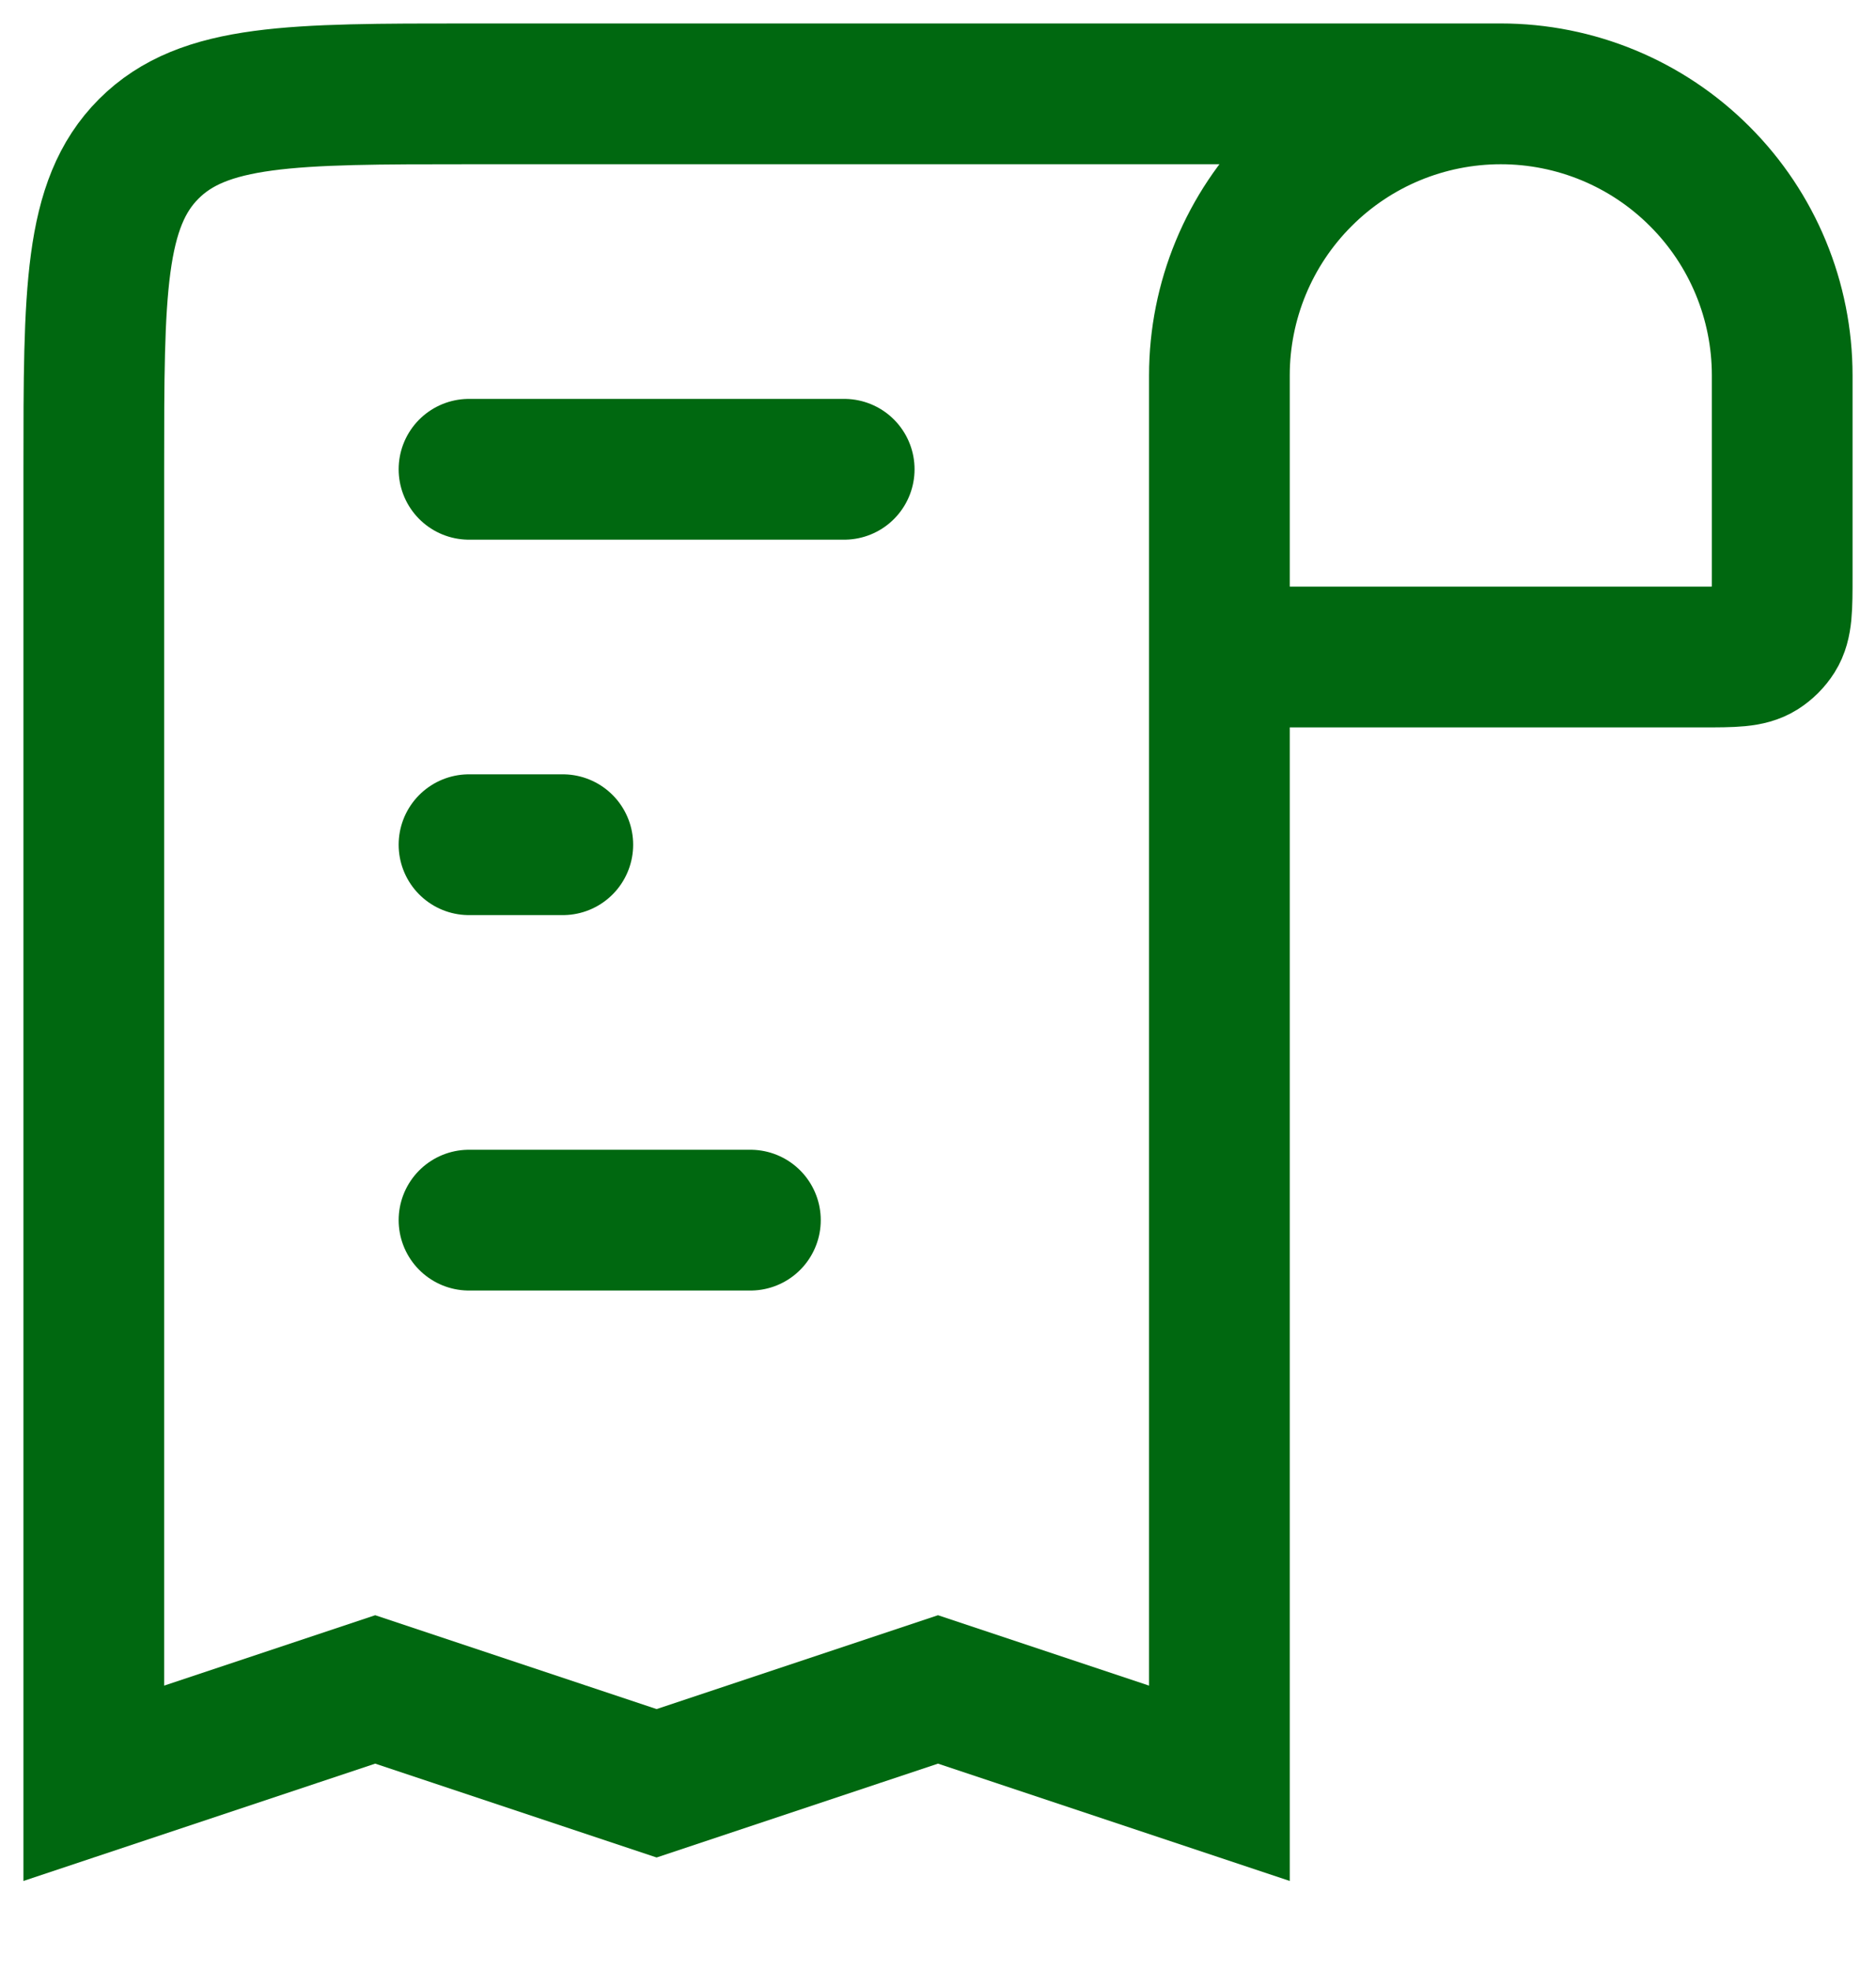
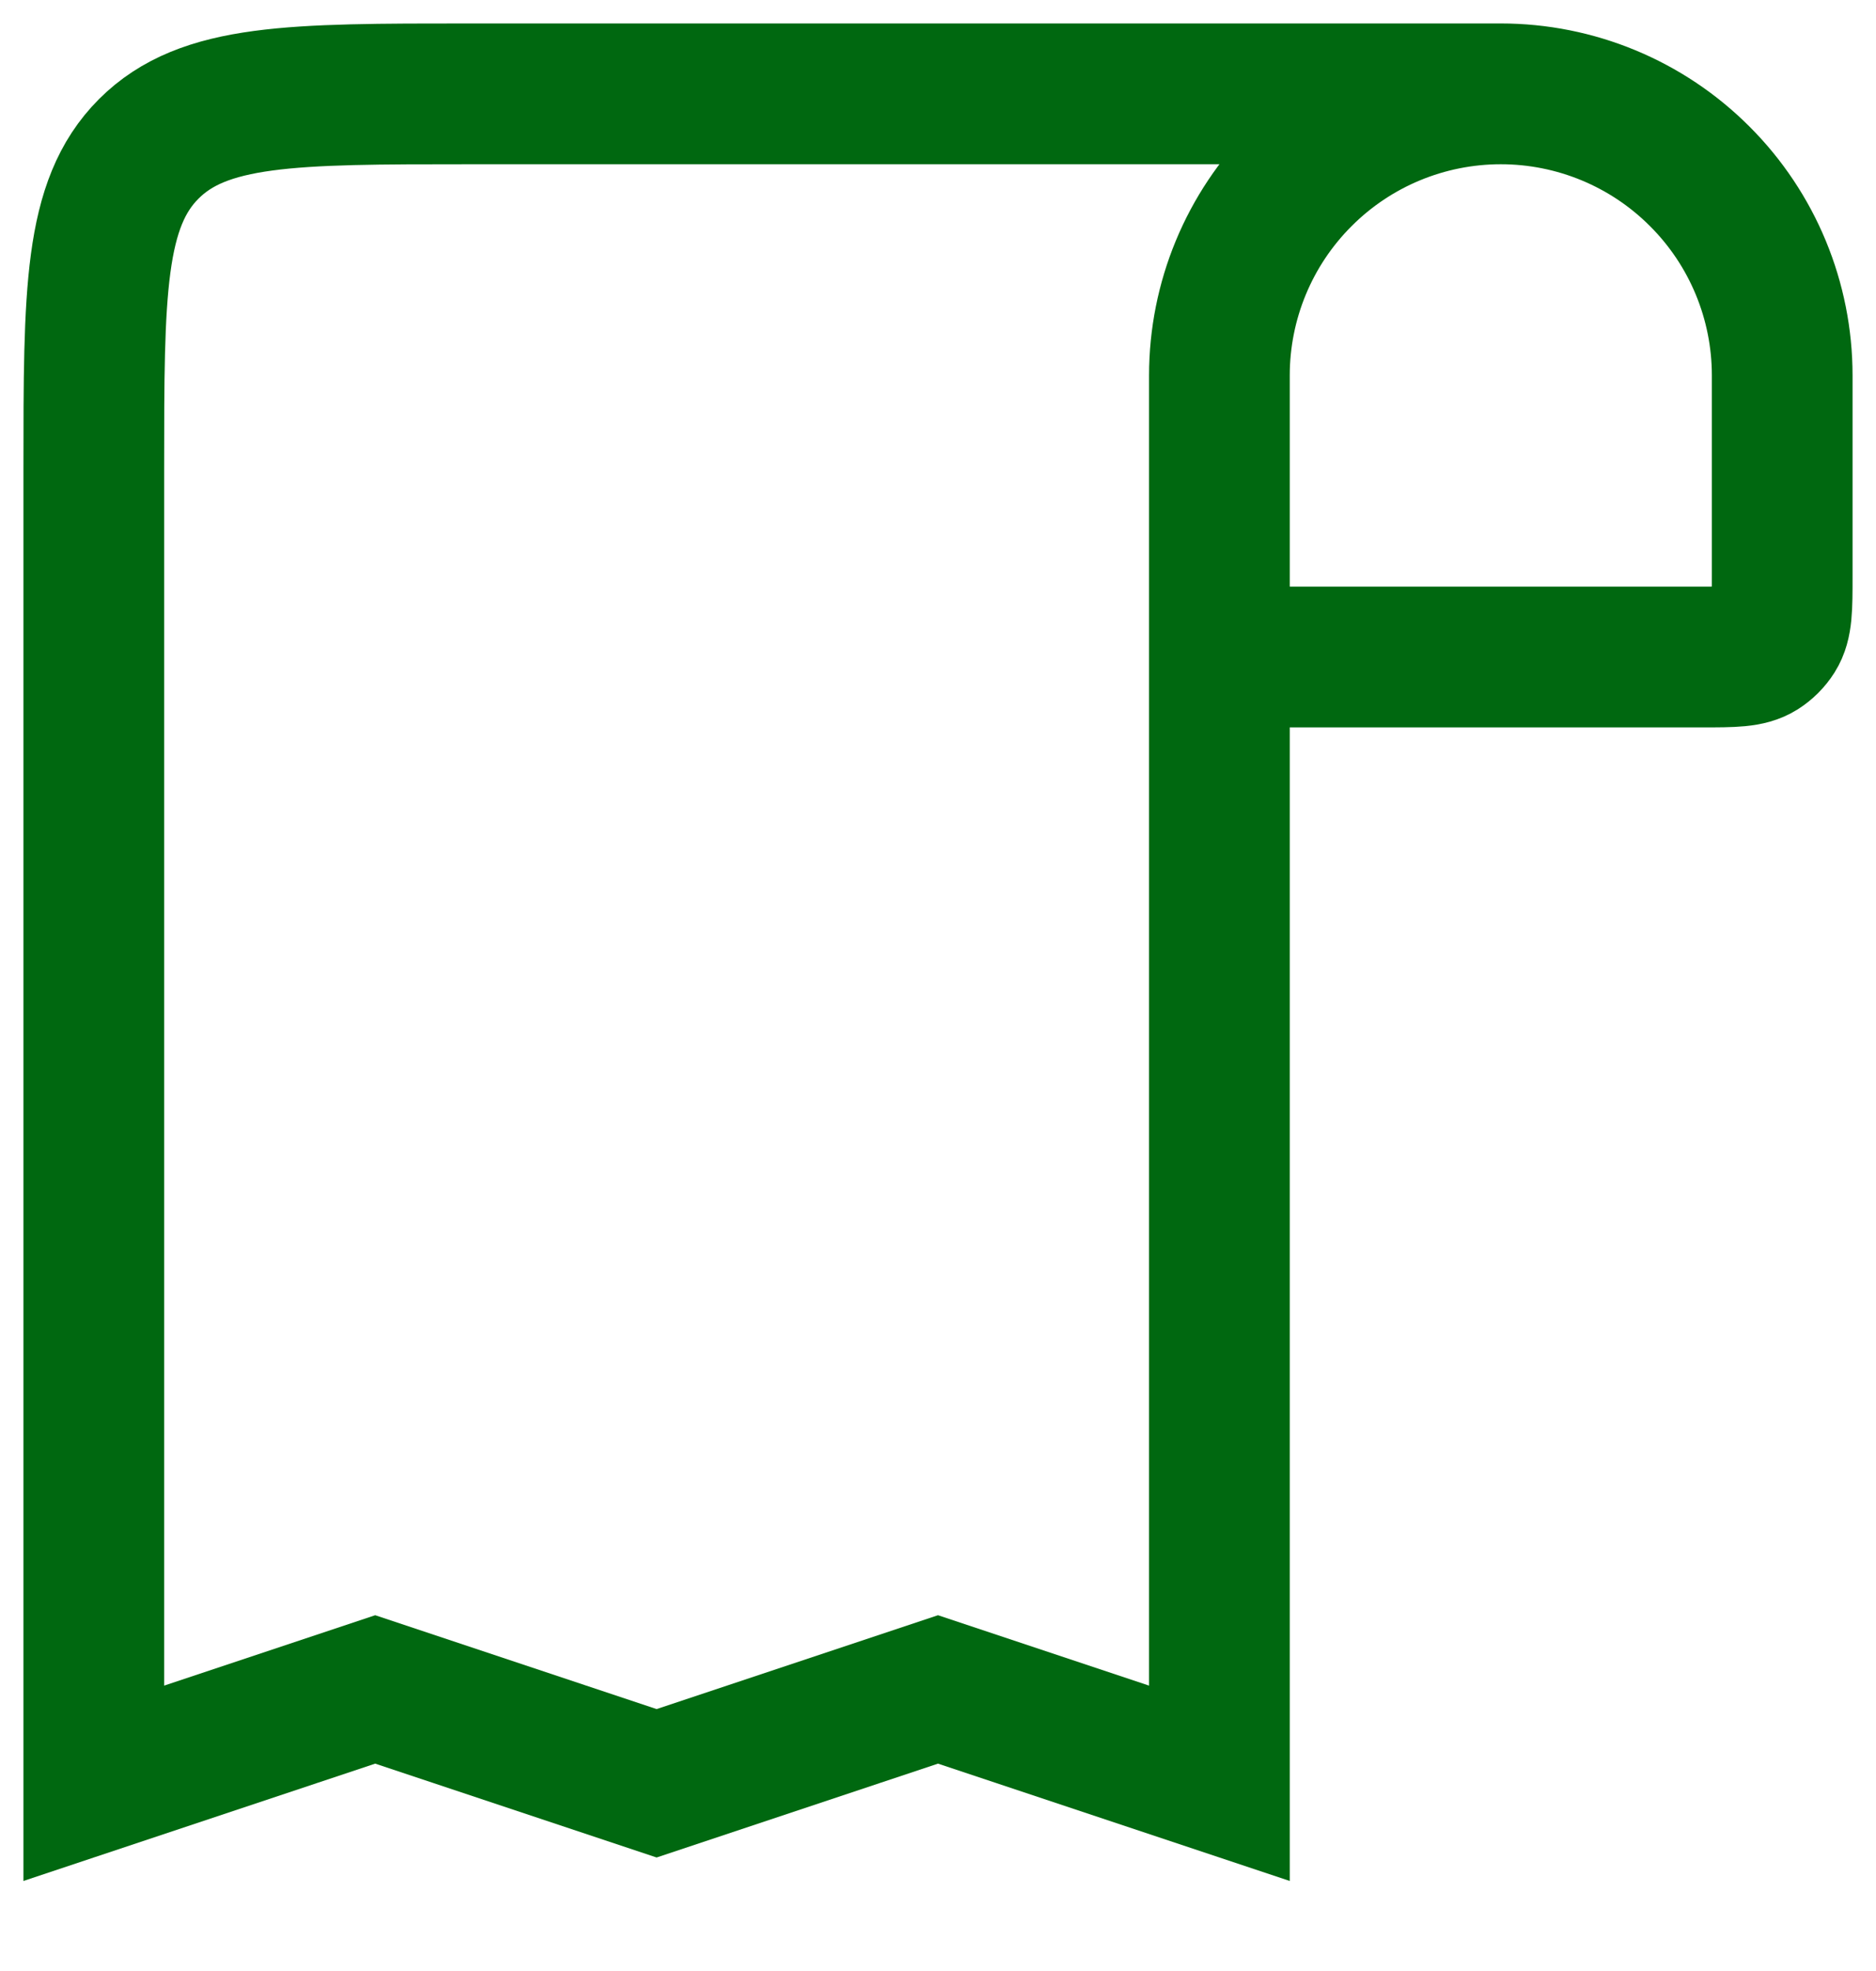
<svg xmlns="http://www.w3.org/2000/svg" width="20" height="21" viewBox="0 0 20 21" fill="none">
  <path d="M16 1C16.796 1 17.559 1.316 18.121 1.879C18.684 2.441 19 3.204 19 4V6.143C19 6.477 19 6.644 18.923 6.766C18.883 6.829 18.829 6.883 18.766 6.923C18.644 7 18.477 7 18.143 7H13M16 1C15.204 1 14.441 1.316 13.879 1.879C13.316 2.441 13 3.204 13 4V7M16 1H5C3.114 1 2.172 1 1.586 1.586C1 2.172 1 3.114 1 5V19L4 18L7 19L10 18L13 19V7" stroke="#006810" stroke-width="1.5" />
-   <path d="M5 5H9M6 9H5M5 13H8" stroke="#006810" stroke-width="1.5" stroke-linecap="round" />
</svg>